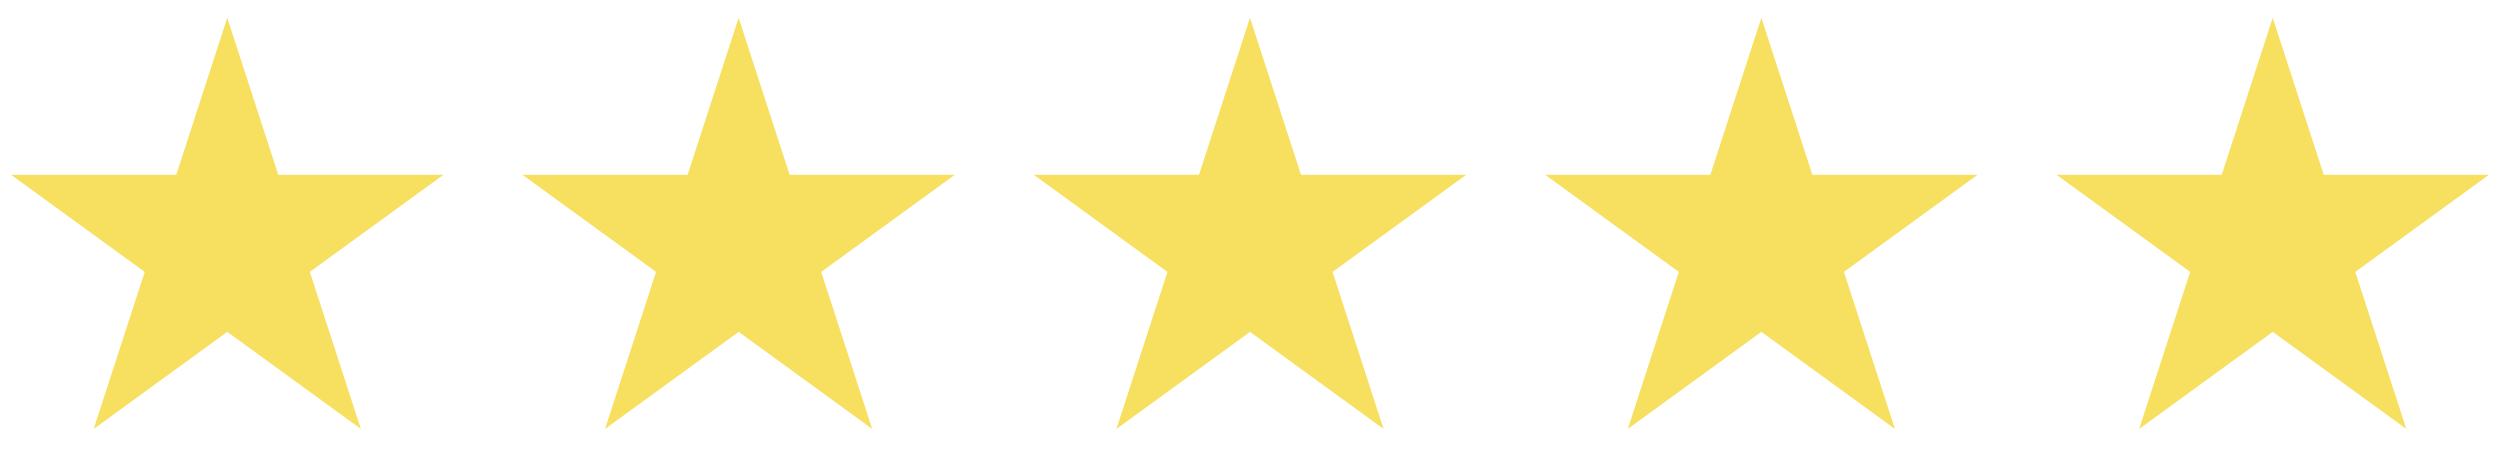
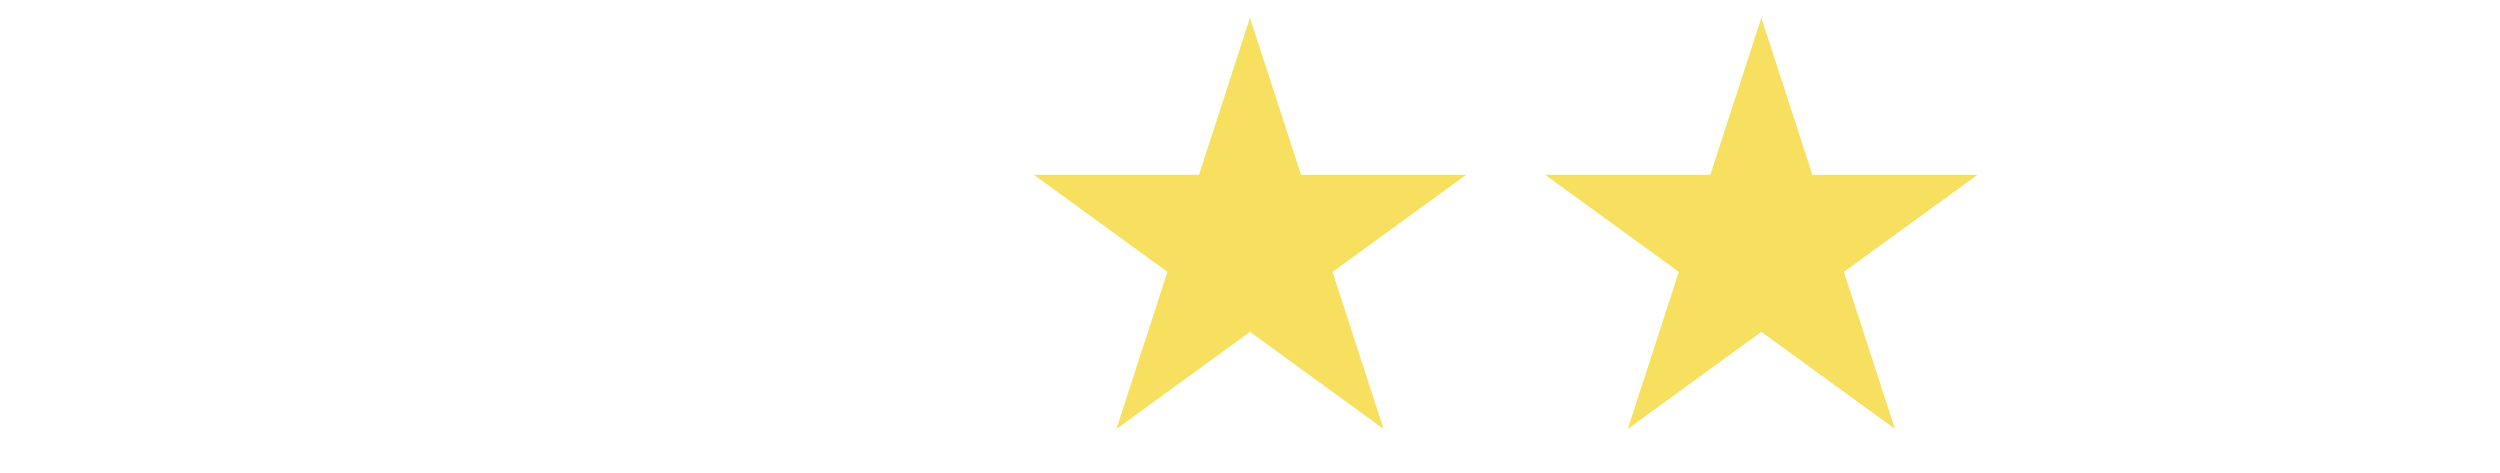
<svg xmlns="http://www.w3.org/2000/svg" width="132" height="25" viewBox="0 0 132 25" fill="none">
-   <path d="M12 0.939L14.694 9.231H23.413L16.359 14.356L19.053 22.648L12 17.523L4.947 22.648L7.641 14.356L0.587 9.231H9.306L12 0.939Z" fill="#F7E05F" />
-   <path d="M39 0.939L41.694 9.231H50.413L43.359 14.356L46.053 22.648L39 17.523L31.947 22.648L34.641 14.356L27.587 9.231H36.306L39 0.939Z" fill="#F7E05F" />
  <path d="M66 0.939L68.694 9.231H77.413L70.359 14.356L73.053 22.648L66 17.523L58.947 22.648L61.641 14.356L54.587 9.231H63.306L66 0.939Z" fill="#F7E05F" />
  <path d="M93 0.939L95.694 9.231H104.413L97.359 14.356L100.053 22.648L93 17.523L85.947 22.648L88.641 14.356L81.587 9.231H90.306L93 0.939Z" fill="#F7E05F" />
-   <path d="M120 0.939L122.694 9.231H131.413L124.359 14.356L127.053 22.648L120 17.523L112.947 22.648L115.641 14.356L108.587 9.231H117.306L120 0.939Z" fill="#F7E05F" />
</svg>